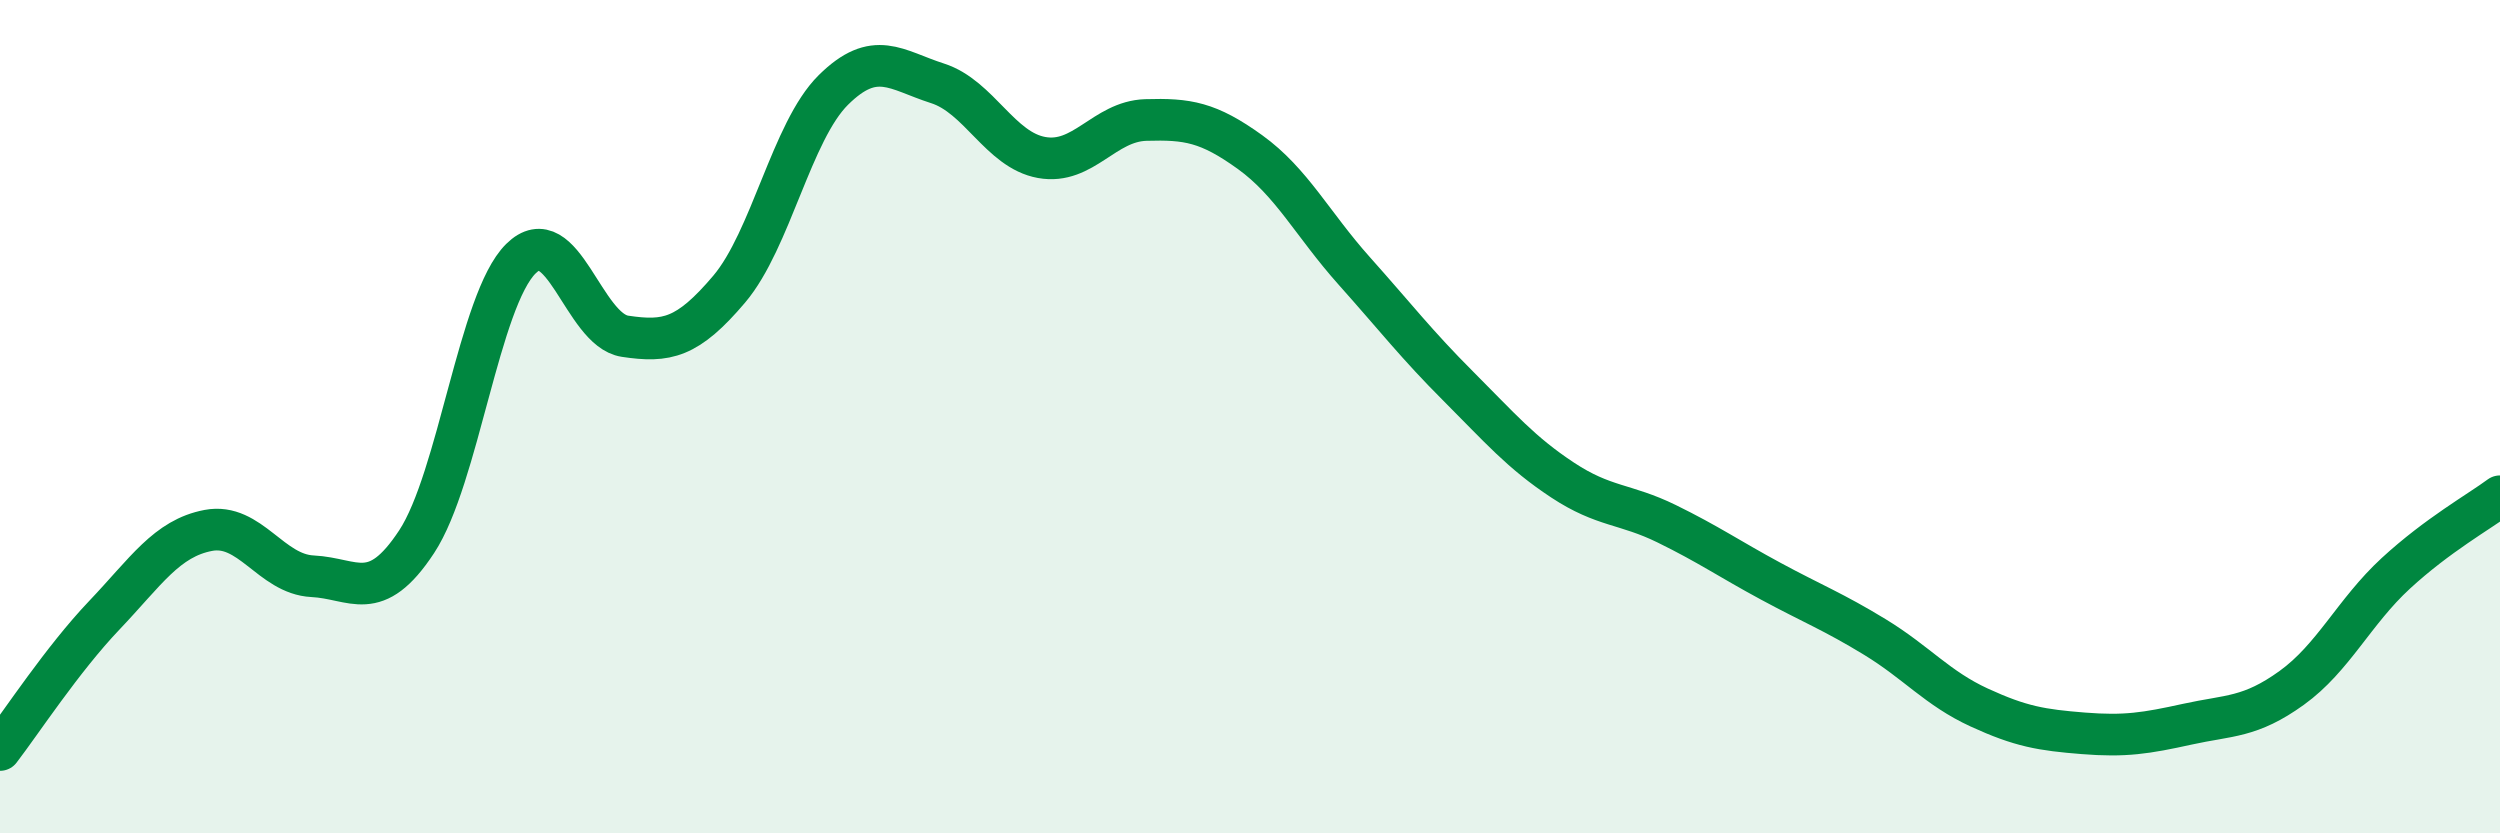
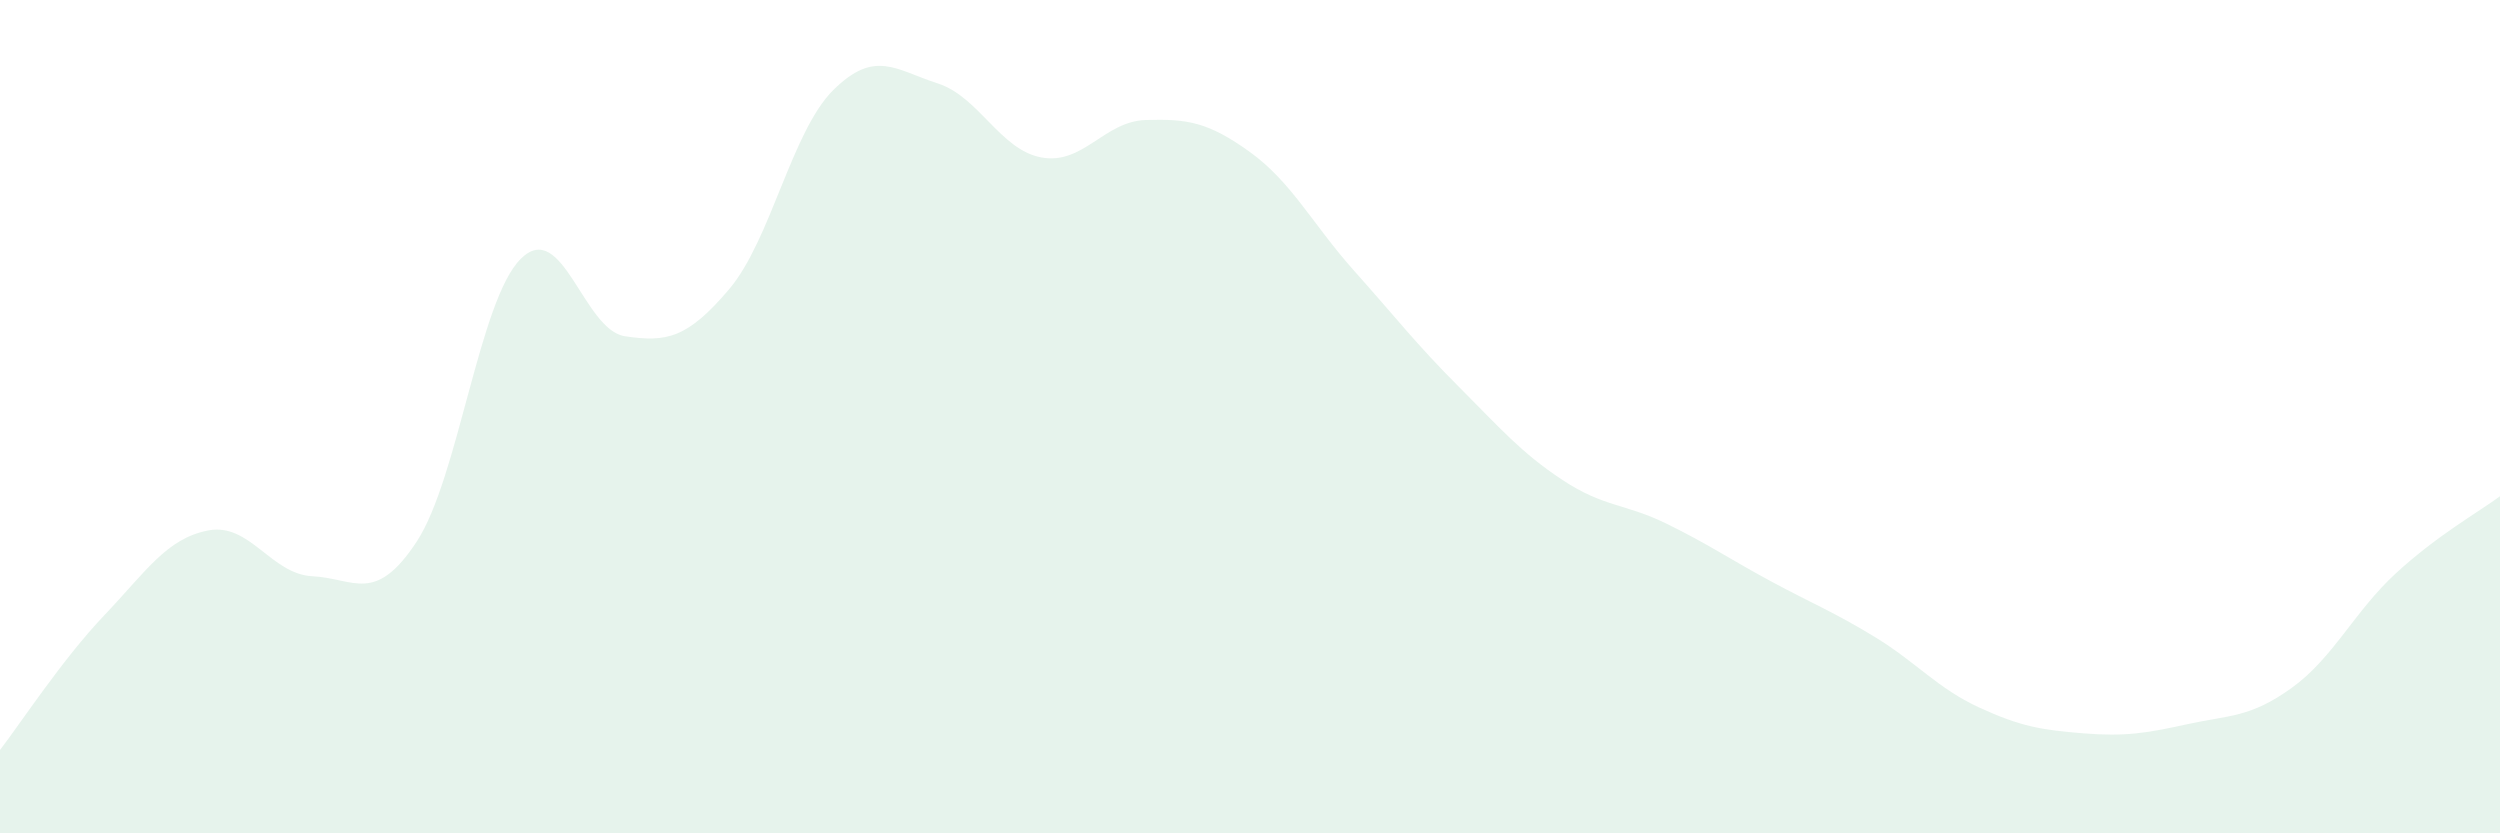
<svg xmlns="http://www.w3.org/2000/svg" width="60" height="20" viewBox="0 0 60 20">
  <path d="M 0,18 C 0.5,17.35 1.5,15.82 2.5,14.77 C 3.5,13.72 4,12.92 5,12.73 C 6,12.54 6.5,13.78 7.5,13.83 C 8.5,13.88 9,14.52 10,13 C 11,11.48 11.5,7.2 12.5,6.21 C 13.5,5.22 14,7.92 15,8.07 C 16,8.22 16.5,8.12 17.5,6.94 C 18.5,5.76 19,3.15 20,2.16 C 21,1.17 21.5,1.68 22.5,2 C 23.5,2.32 24,3.6 25,3.78 C 26,3.96 26.5,2.91 27.5,2.88 C 28.5,2.85 29,2.93 30,3.65 C 31,4.37 31.5,5.38 32.5,6.5 C 33.5,7.62 34,8.27 35,9.27 C 36,10.27 36.5,10.86 37.5,11.52 C 38.5,12.18 39,12.08 40,12.57 C 41,13.06 41.5,13.41 42.5,13.95 C 43.5,14.49 44,14.68 45,15.29 C 46,15.9 46.5,16.52 47.5,16.98 C 48.5,17.44 49,17.52 50,17.6 C 51,17.68 51.5,17.6 52.5,17.38 C 53.5,17.16 54,17.23 55,16.51 C 56,15.79 56.5,14.68 57.5,13.76 C 58.5,12.84 59.5,12.28 60,11.91L60 20L0 20Z" fill="#008740" opacity="0.1" stroke-linecap="round" stroke-linejoin="round" />
-   <path d="M 0,18 C 0.5,17.35 1.5,15.82 2.5,14.77 C 3.5,13.72 4,12.92 5,12.73 C 6,12.54 6.5,13.78 7.5,13.83 C 8.5,13.88 9,14.52 10,13 C 11,11.48 11.5,7.2 12.5,6.21 C 13.5,5.22 14,7.92 15,8.07 C 16,8.22 16.5,8.12 17.5,6.94 C 18.5,5.76 19,3.15 20,2.16 C 21,1.17 21.5,1.68 22.5,2 C 23.5,2.32 24,3.6 25,3.78 C 26,3.96 26.5,2.91 27.5,2.88 C 28.5,2.85 29,2.93 30,3.65 C 31,4.37 31.5,5.38 32.5,6.5 C 33.5,7.62 34,8.27 35,9.27 C 36,10.27 36.5,10.86 37.5,11.52 C 38.5,12.18 39,12.08 40,12.57 C 41,13.06 41.5,13.41 42.5,13.95 C 43.5,14.49 44,14.68 45,15.29 C 46,15.9 46.5,16.52 47.5,16.98 C 48.5,17.44 49,17.52 50,17.6 C 51,17.68 51.5,17.6 52.5,17.38 C 53.5,17.16 54,17.23 55,16.51 C 56,15.79 56.5,14.68 57.5,13.76 C 58.5,12.84 59.5,12.28 60,11.91" stroke="#008740" stroke-width="1" fill="none" stroke-linecap="round" stroke-linejoin="round" />
</svg>